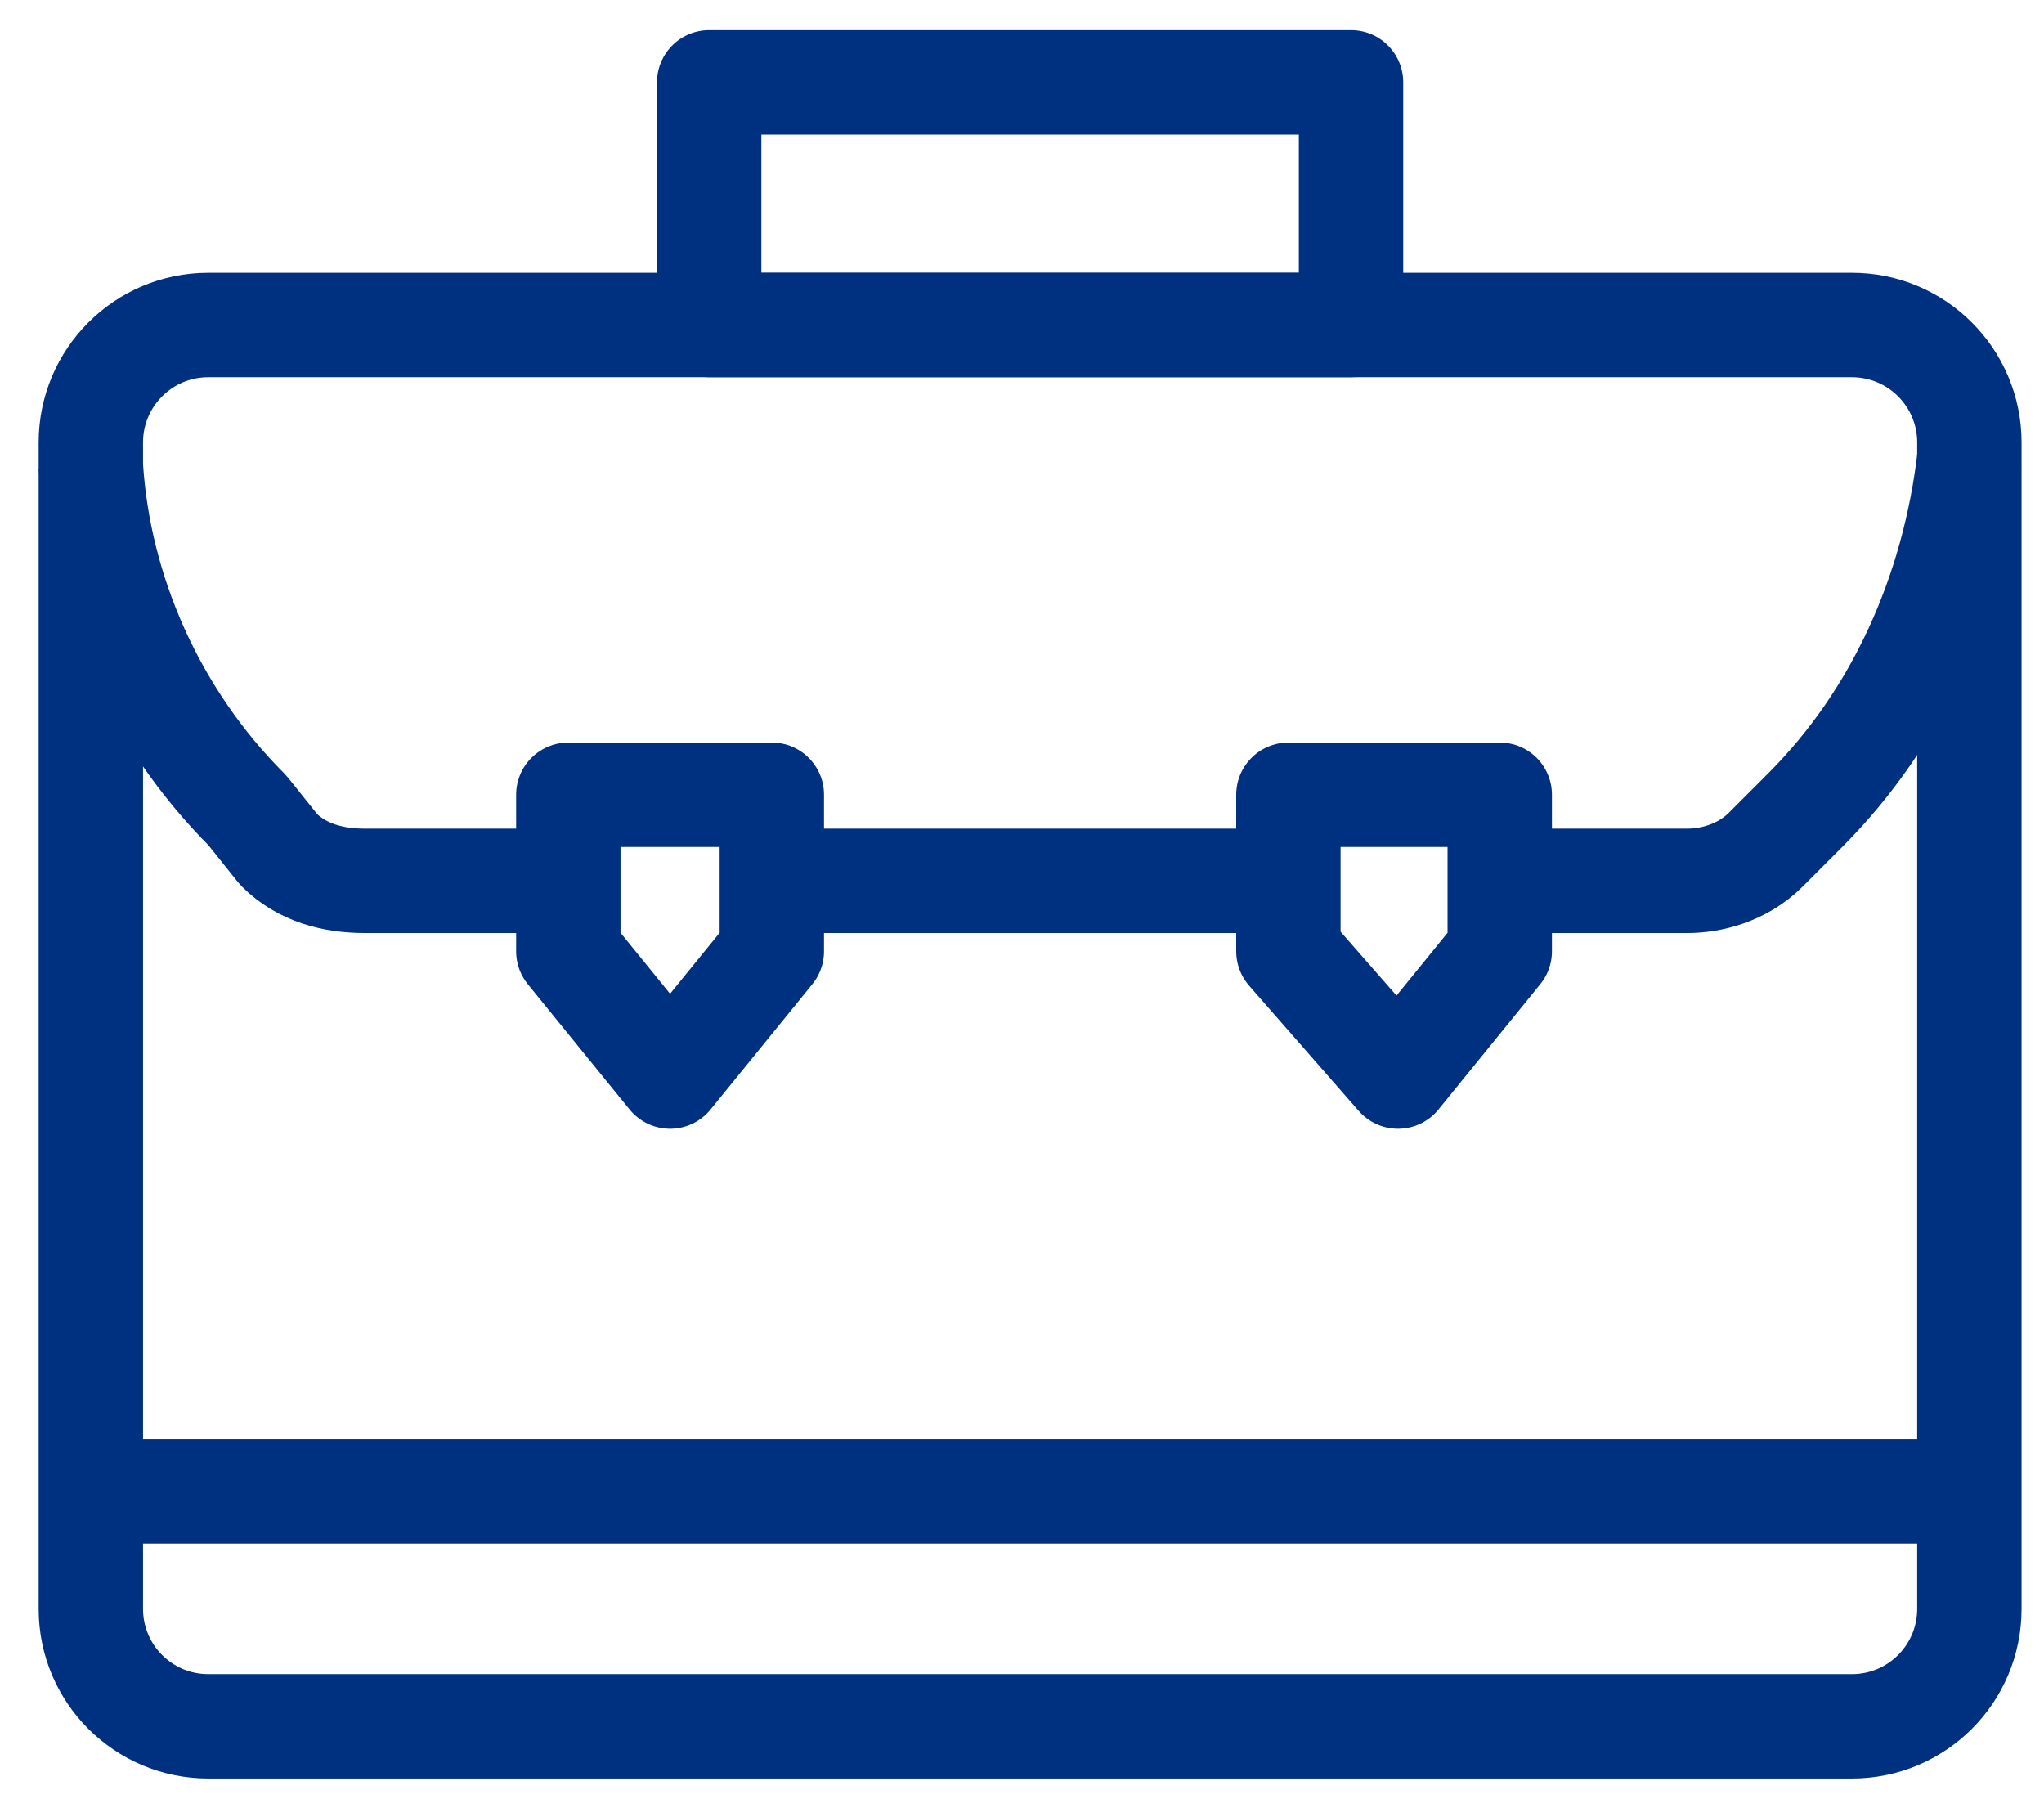
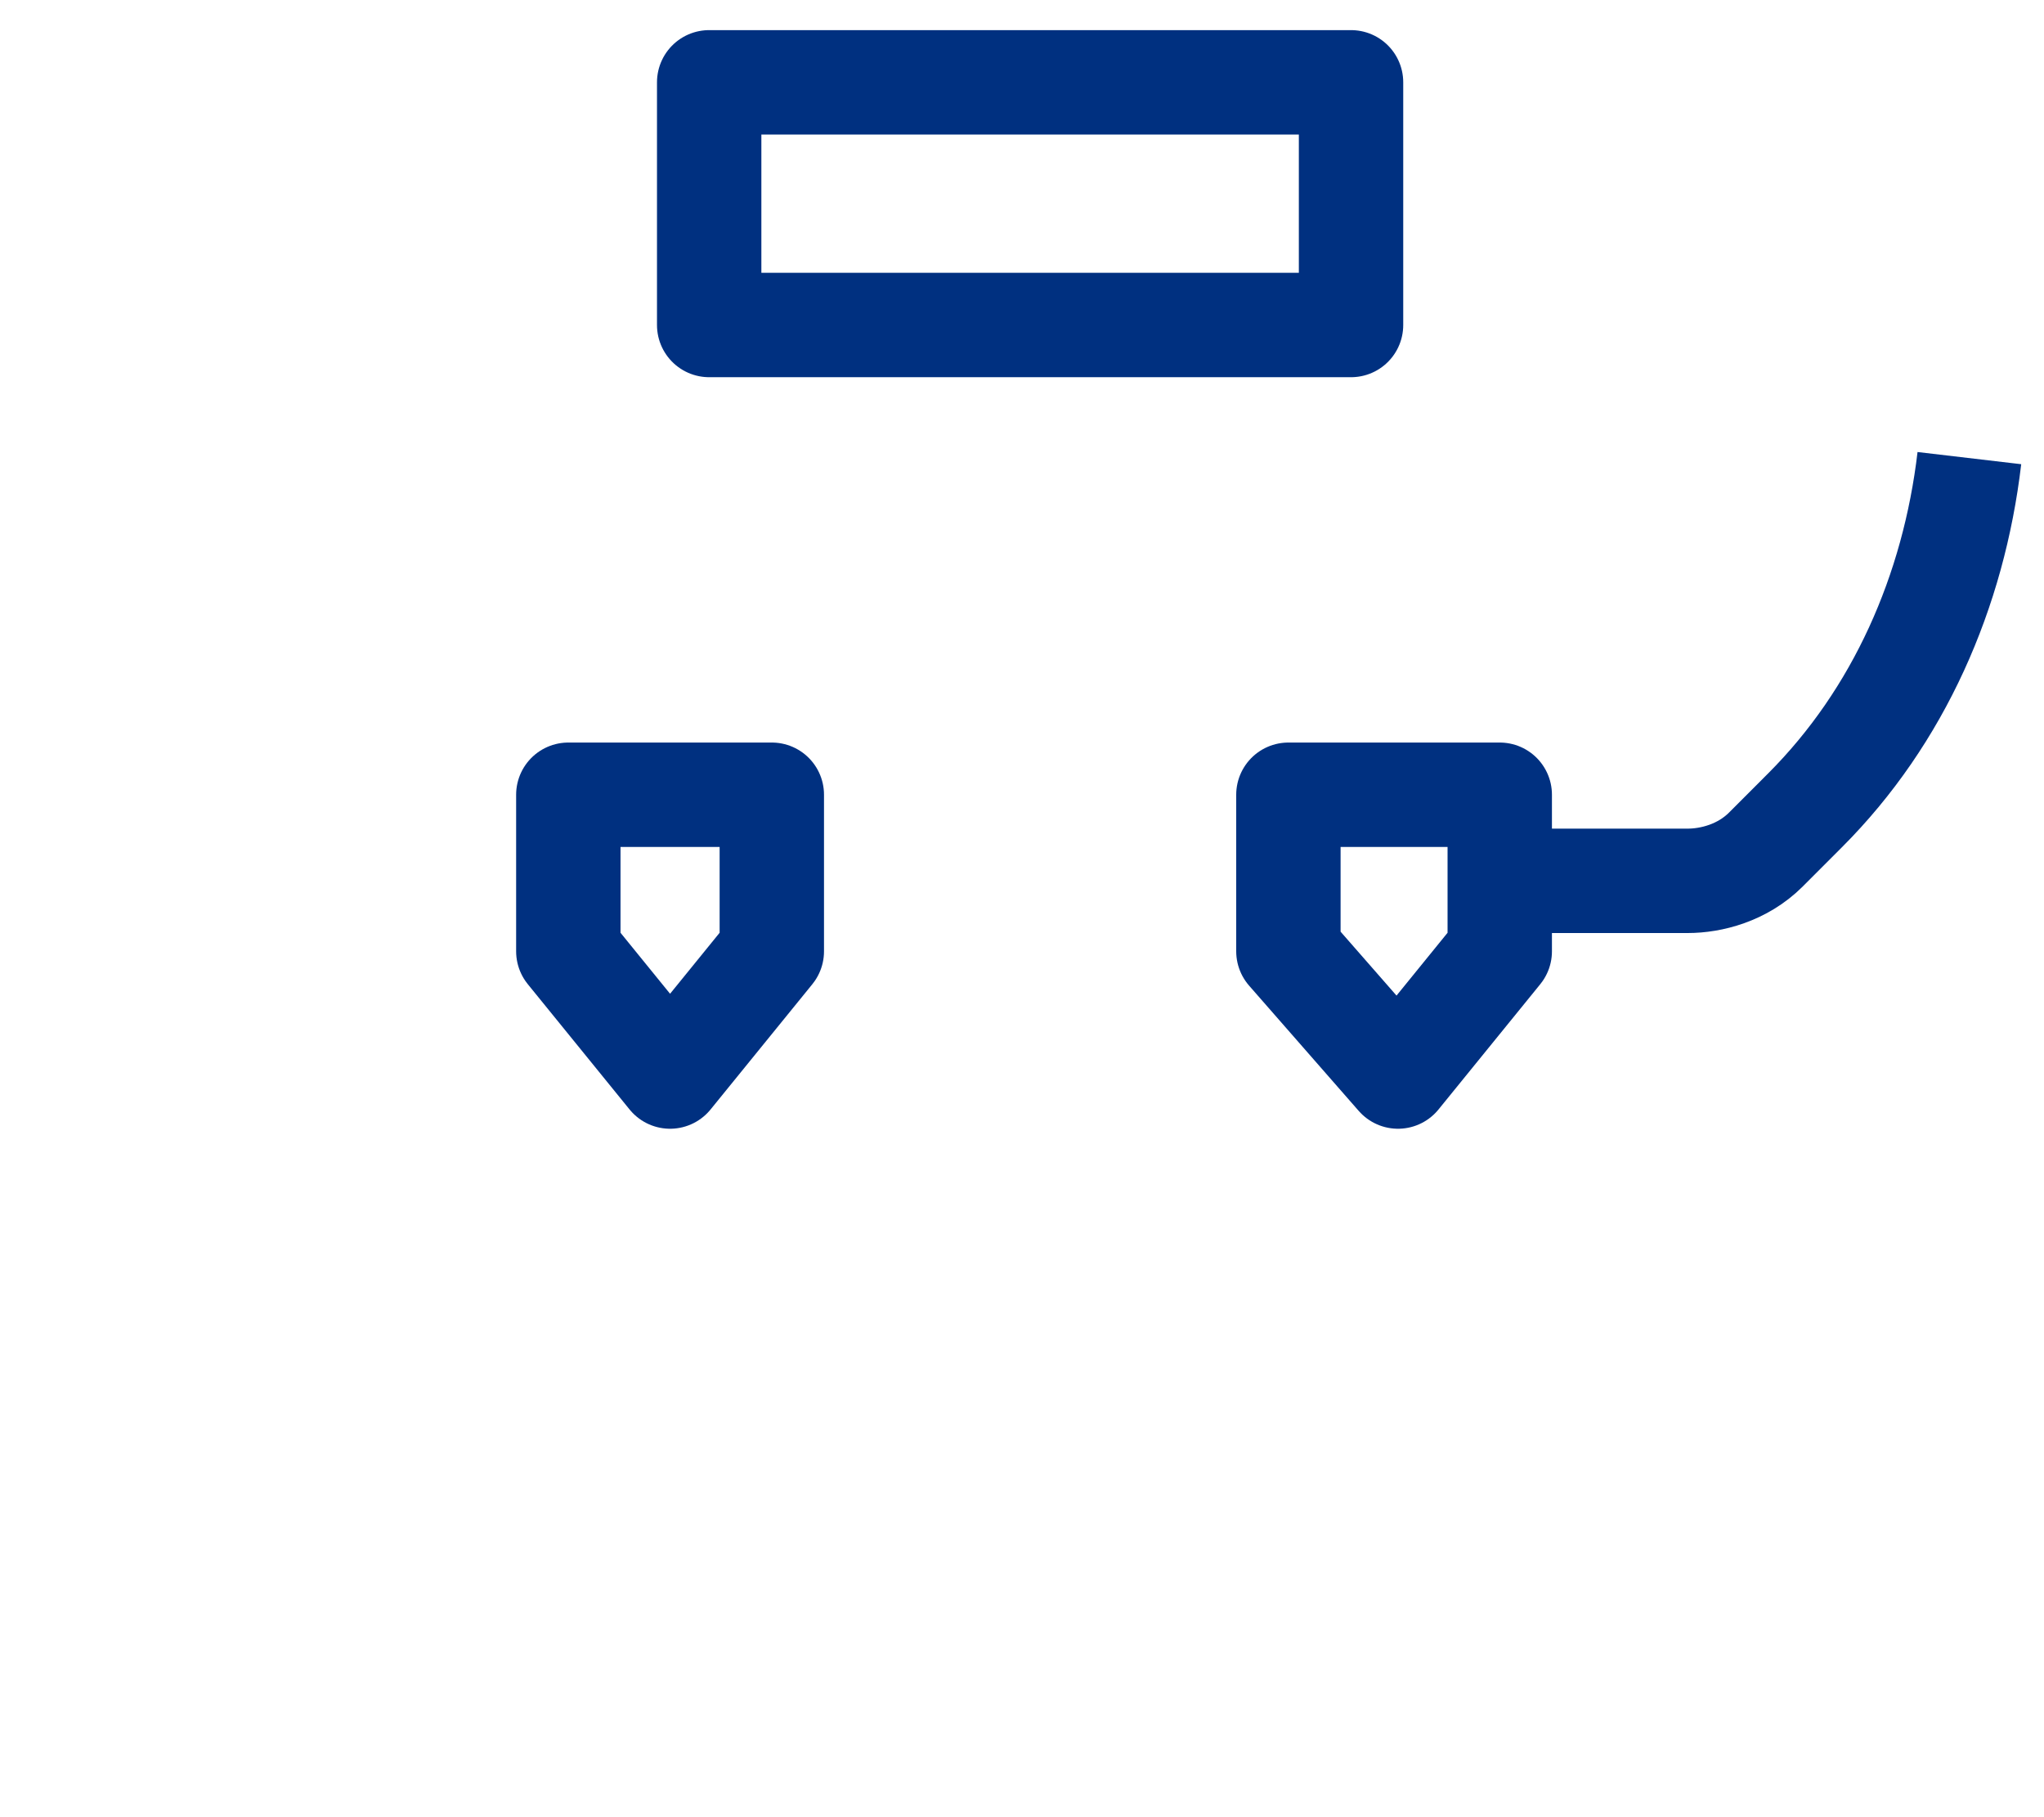
<svg xmlns="http://www.w3.org/2000/svg" width="45" height="40" viewBox="0 0 45 40" fill="none">
-   <path d="M40.772 7.154H4.585C3.157 7.154 2 8.312 2 9.739V35.415C2 36.843 3.157 38 4.585 38H40.772C42.2 38 43.357 36.843 43.357 35.415V9.739C43.357 8.312 42.2 7.154 40.772 7.154Z" stroke="#003080" stroke-width="2.298" stroke-linejoin="round" />
  <path d="M29.744 7.154H15.613V1.812H29.744V7.154Z" stroke="#003080" stroke-width="2.298" stroke-linejoin="round" />
-   <path d="M12.512 19.389H8.031C7.342 19.389 6.653 19.217 6.136 18.7L5.446 17.838C3.379 15.771 2.172 13.014 2 10.256" stroke="#003080" stroke-width="2.298" stroke-linejoin="round" />
-   <path d="M28.365 19.389H16.992" stroke="#003080" stroke-width="2.298" stroke-linejoin="round" />
  <path d="M43.357 10.084C43.013 13.013 41.806 15.771 39.738 17.838L38.877 18.7C38.36 19.217 37.67 19.389 37.154 19.389H33.018" stroke="#003080" stroke-width="2.298" stroke-linejoin="round" />
  <path d="M16.992 17.494V20.94L14.752 23.697L12.512 20.94V17.494H16.992Z" stroke="#003080" stroke-width="2.298" stroke-linejoin="round" />
  <path d="M33.018 17.494V20.94L30.778 23.697L28.365 20.94V17.494H33.018Z" stroke="#003080" stroke-width="2.298" stroke-linejoin="round" />
-   <path d="M43.357 32.83H2" stroke="#003080" stroke-width="2.298" stroke-linejoin="round" />
</svg>